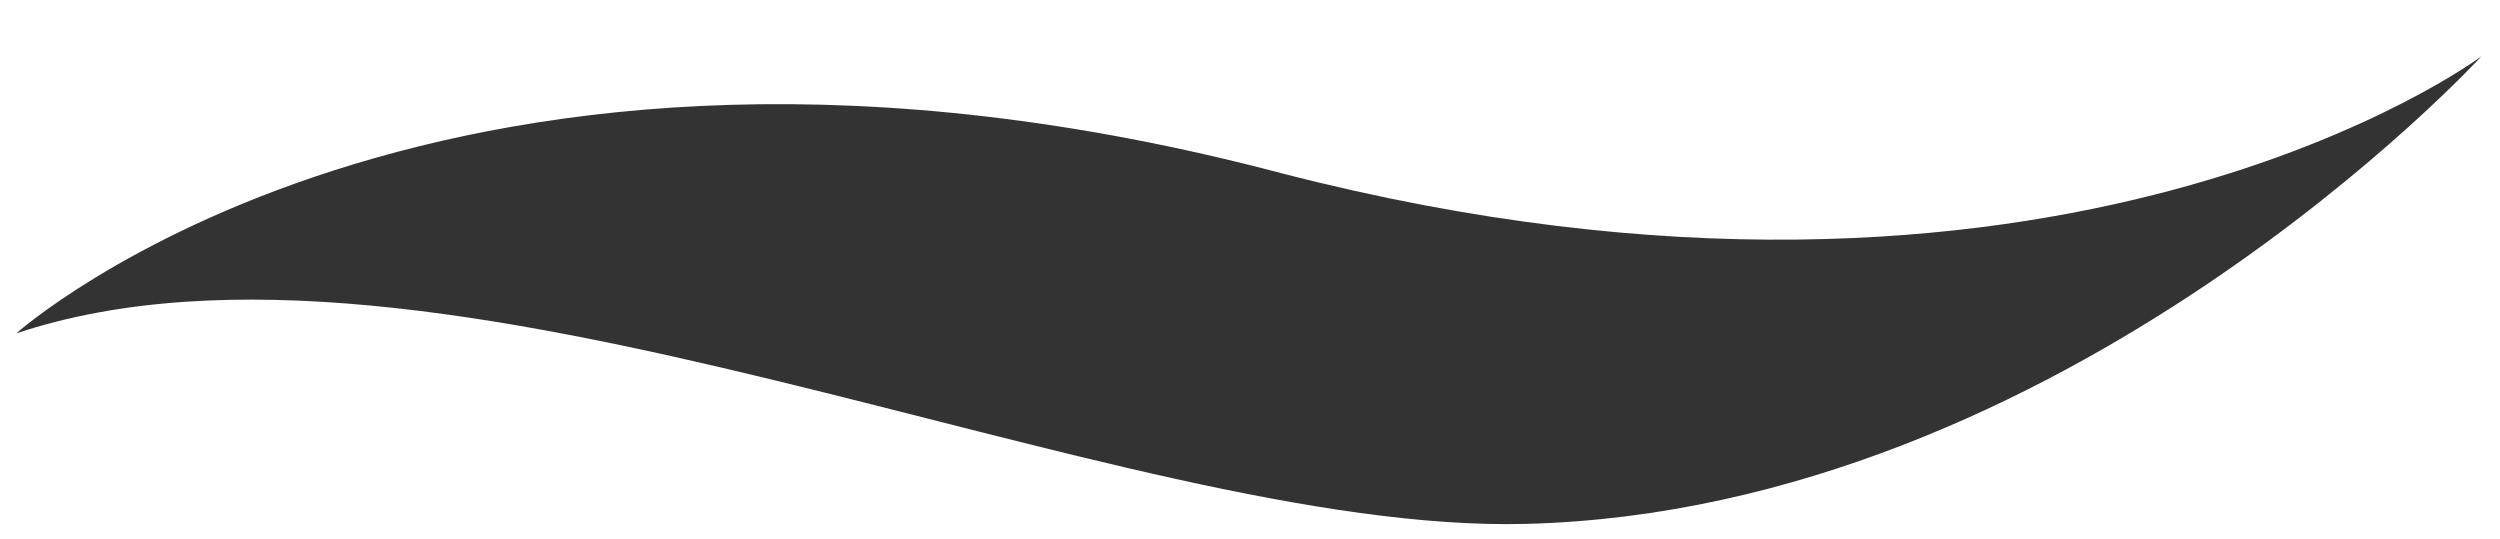
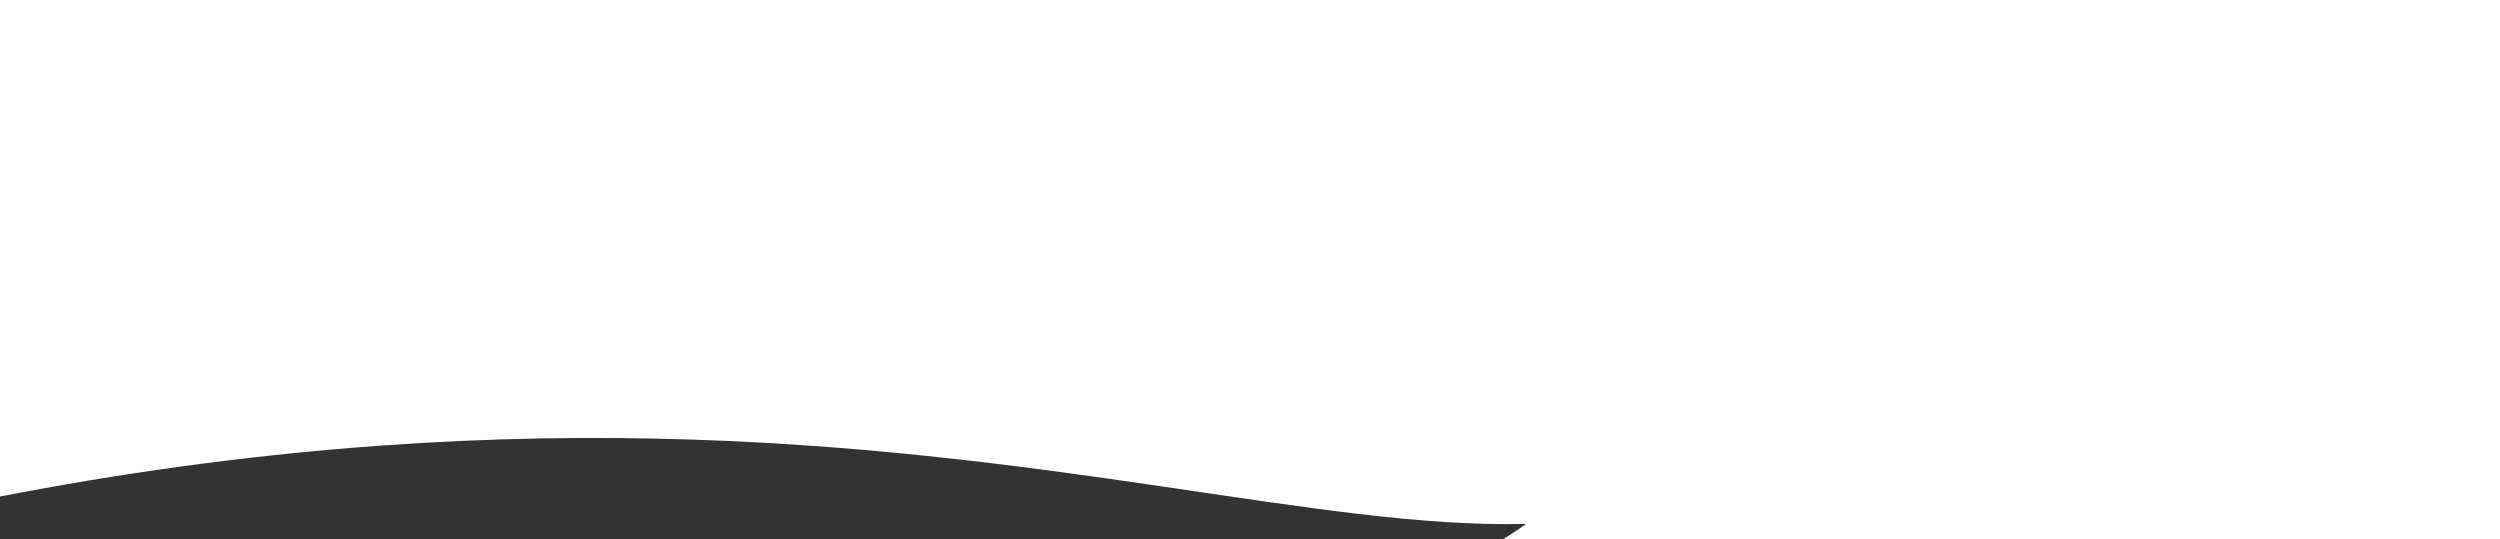
<svg xmlns="http://www.w3.org/2000/svg" version="1.1" id="Layer_1" x="0px" y="0px" width="56px" height="12.083px" viewBox="325.833 19.3 56 12.083" enable-background="new 325.833 19.3 56 12.083" xml:space="preserve">
  <g>
-     <path fill="#333333" d="M360.019,31.035c12.077-0.31,21.398-10.474,21.398-10.474s-9.481,7.109-26.865,2.623   c-18.802-4.967-28.355,3.584-28.355,3.584C335.583,23.633,350.803,31.273,360.019,31.035z" />
+     <path fill="#333333" d="M360.019,31.035s-9.481,7.109-26.865,2.623   c-18.802-4.967-28.355,3.584-28.355,3.584C335.583,23.633,350.803,31.273,360.019,31.035z" />
  </g>
</svg>